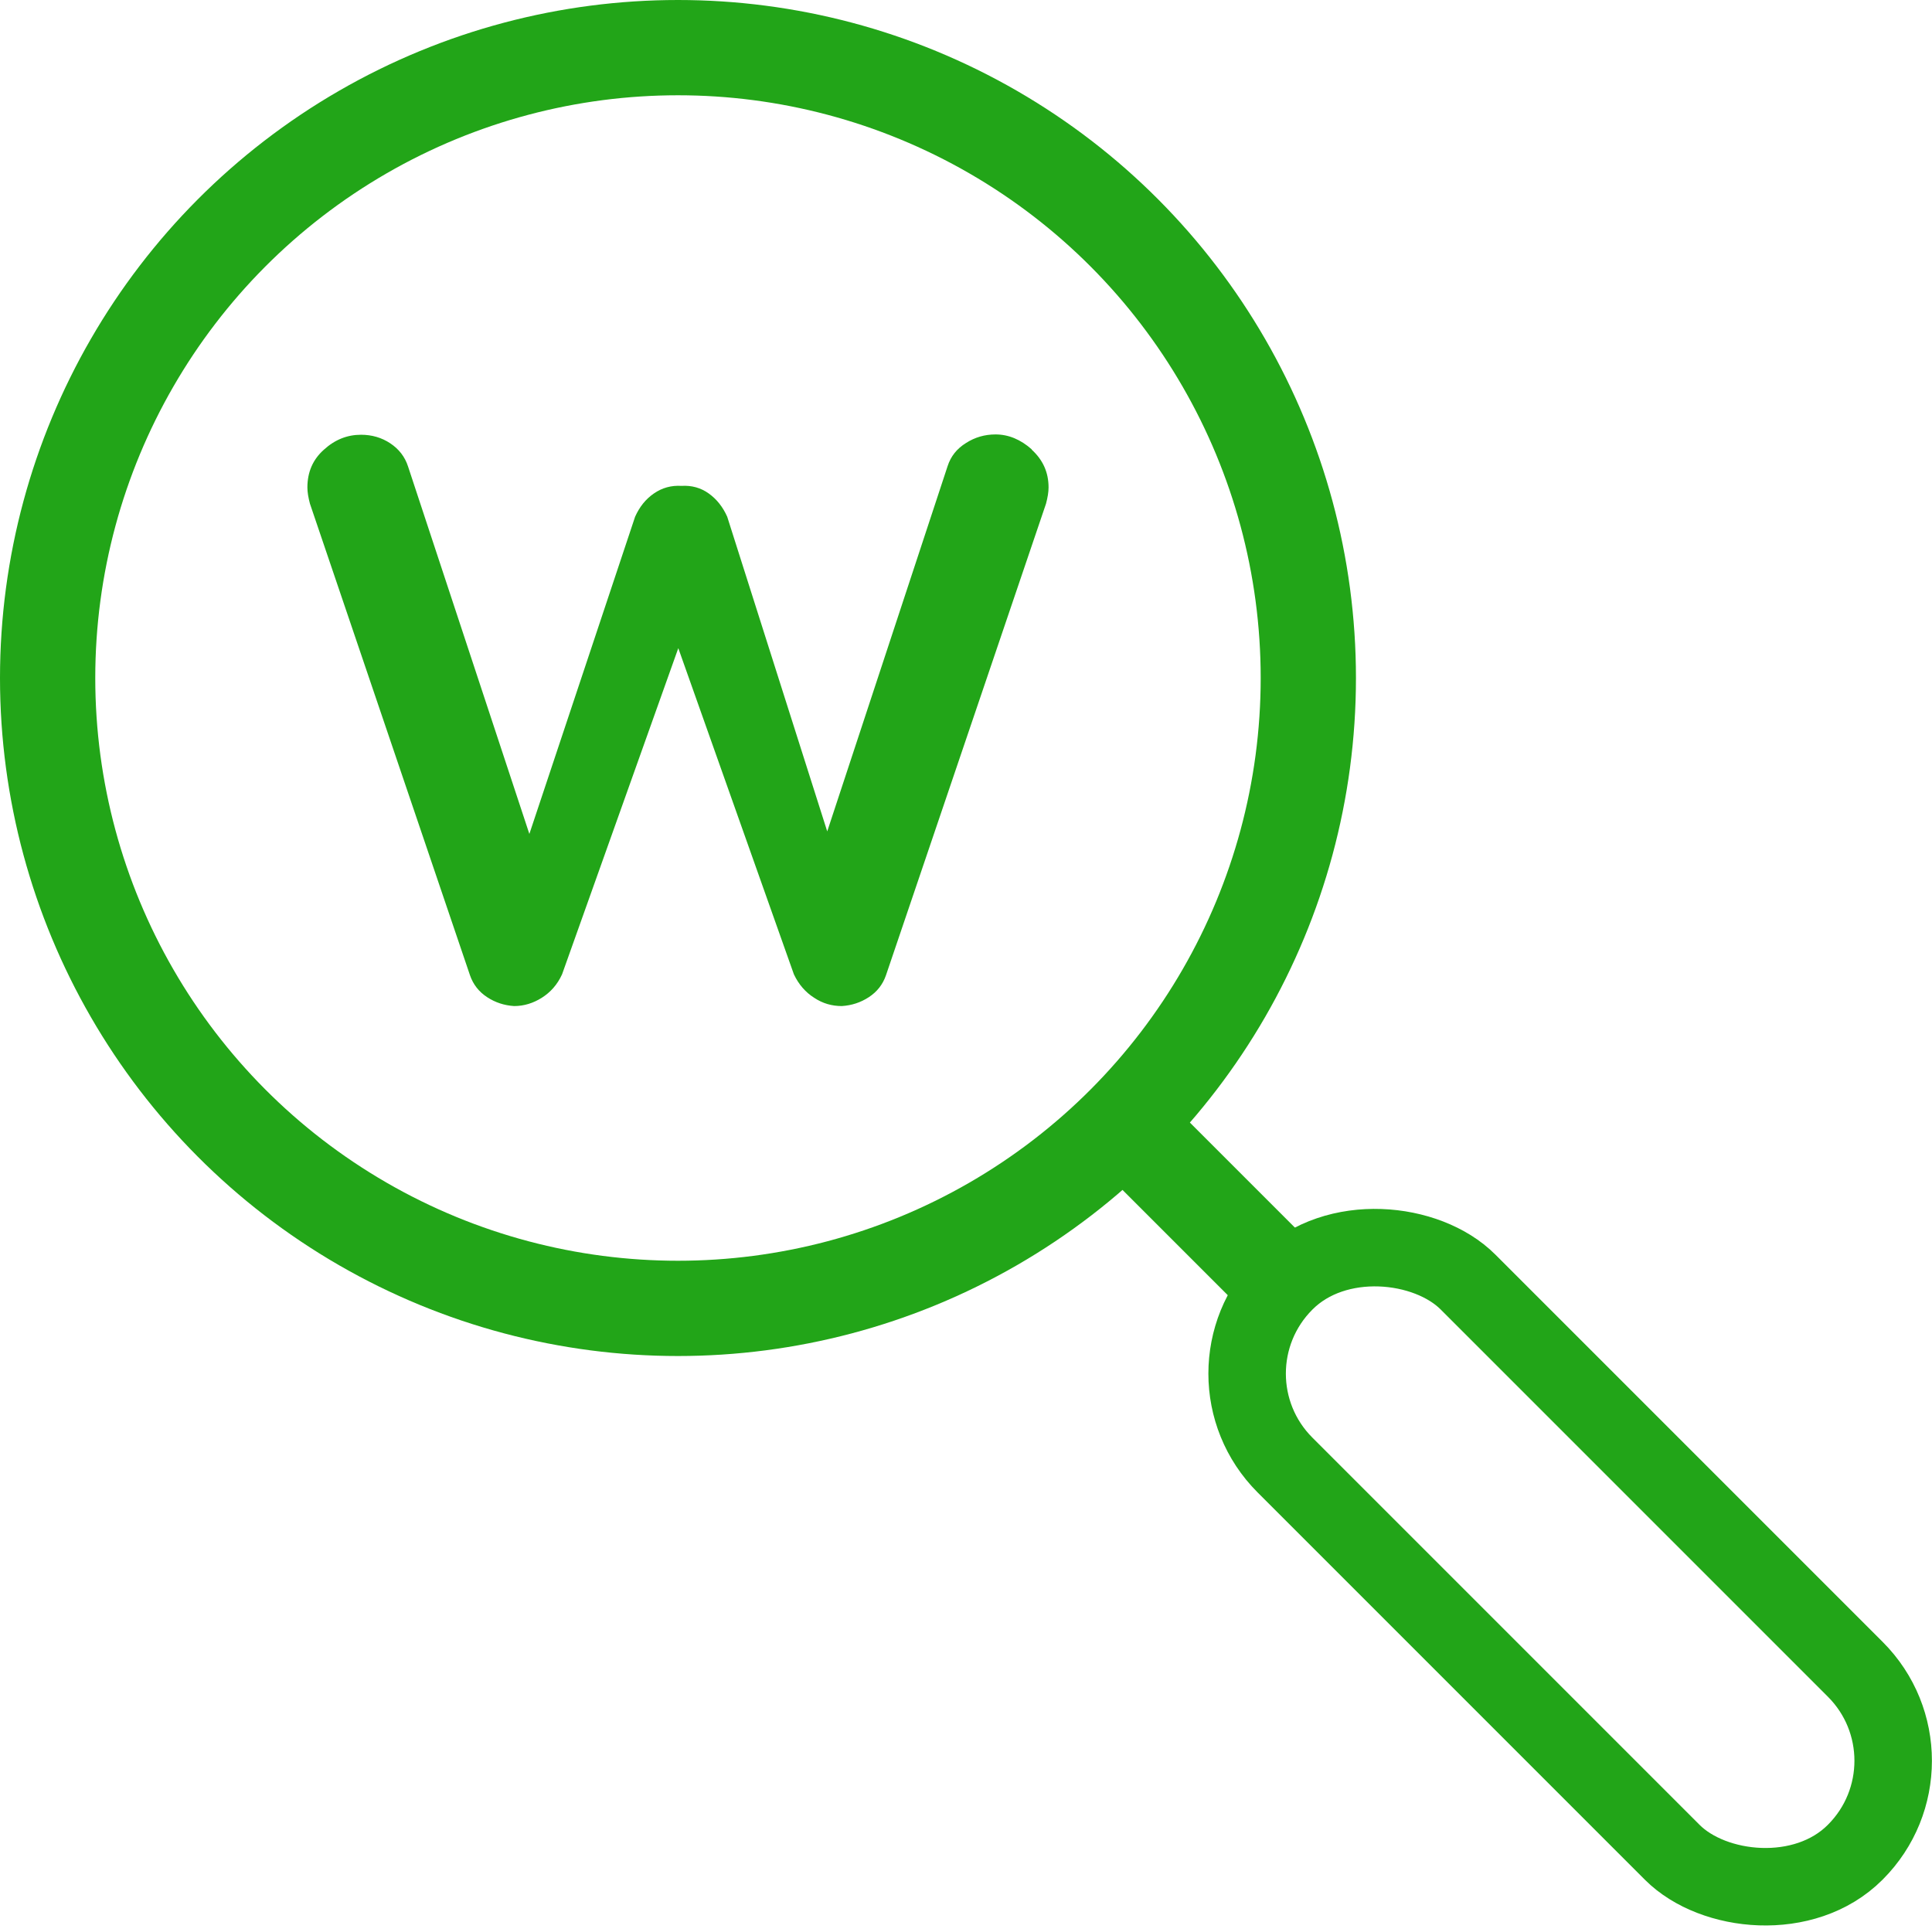
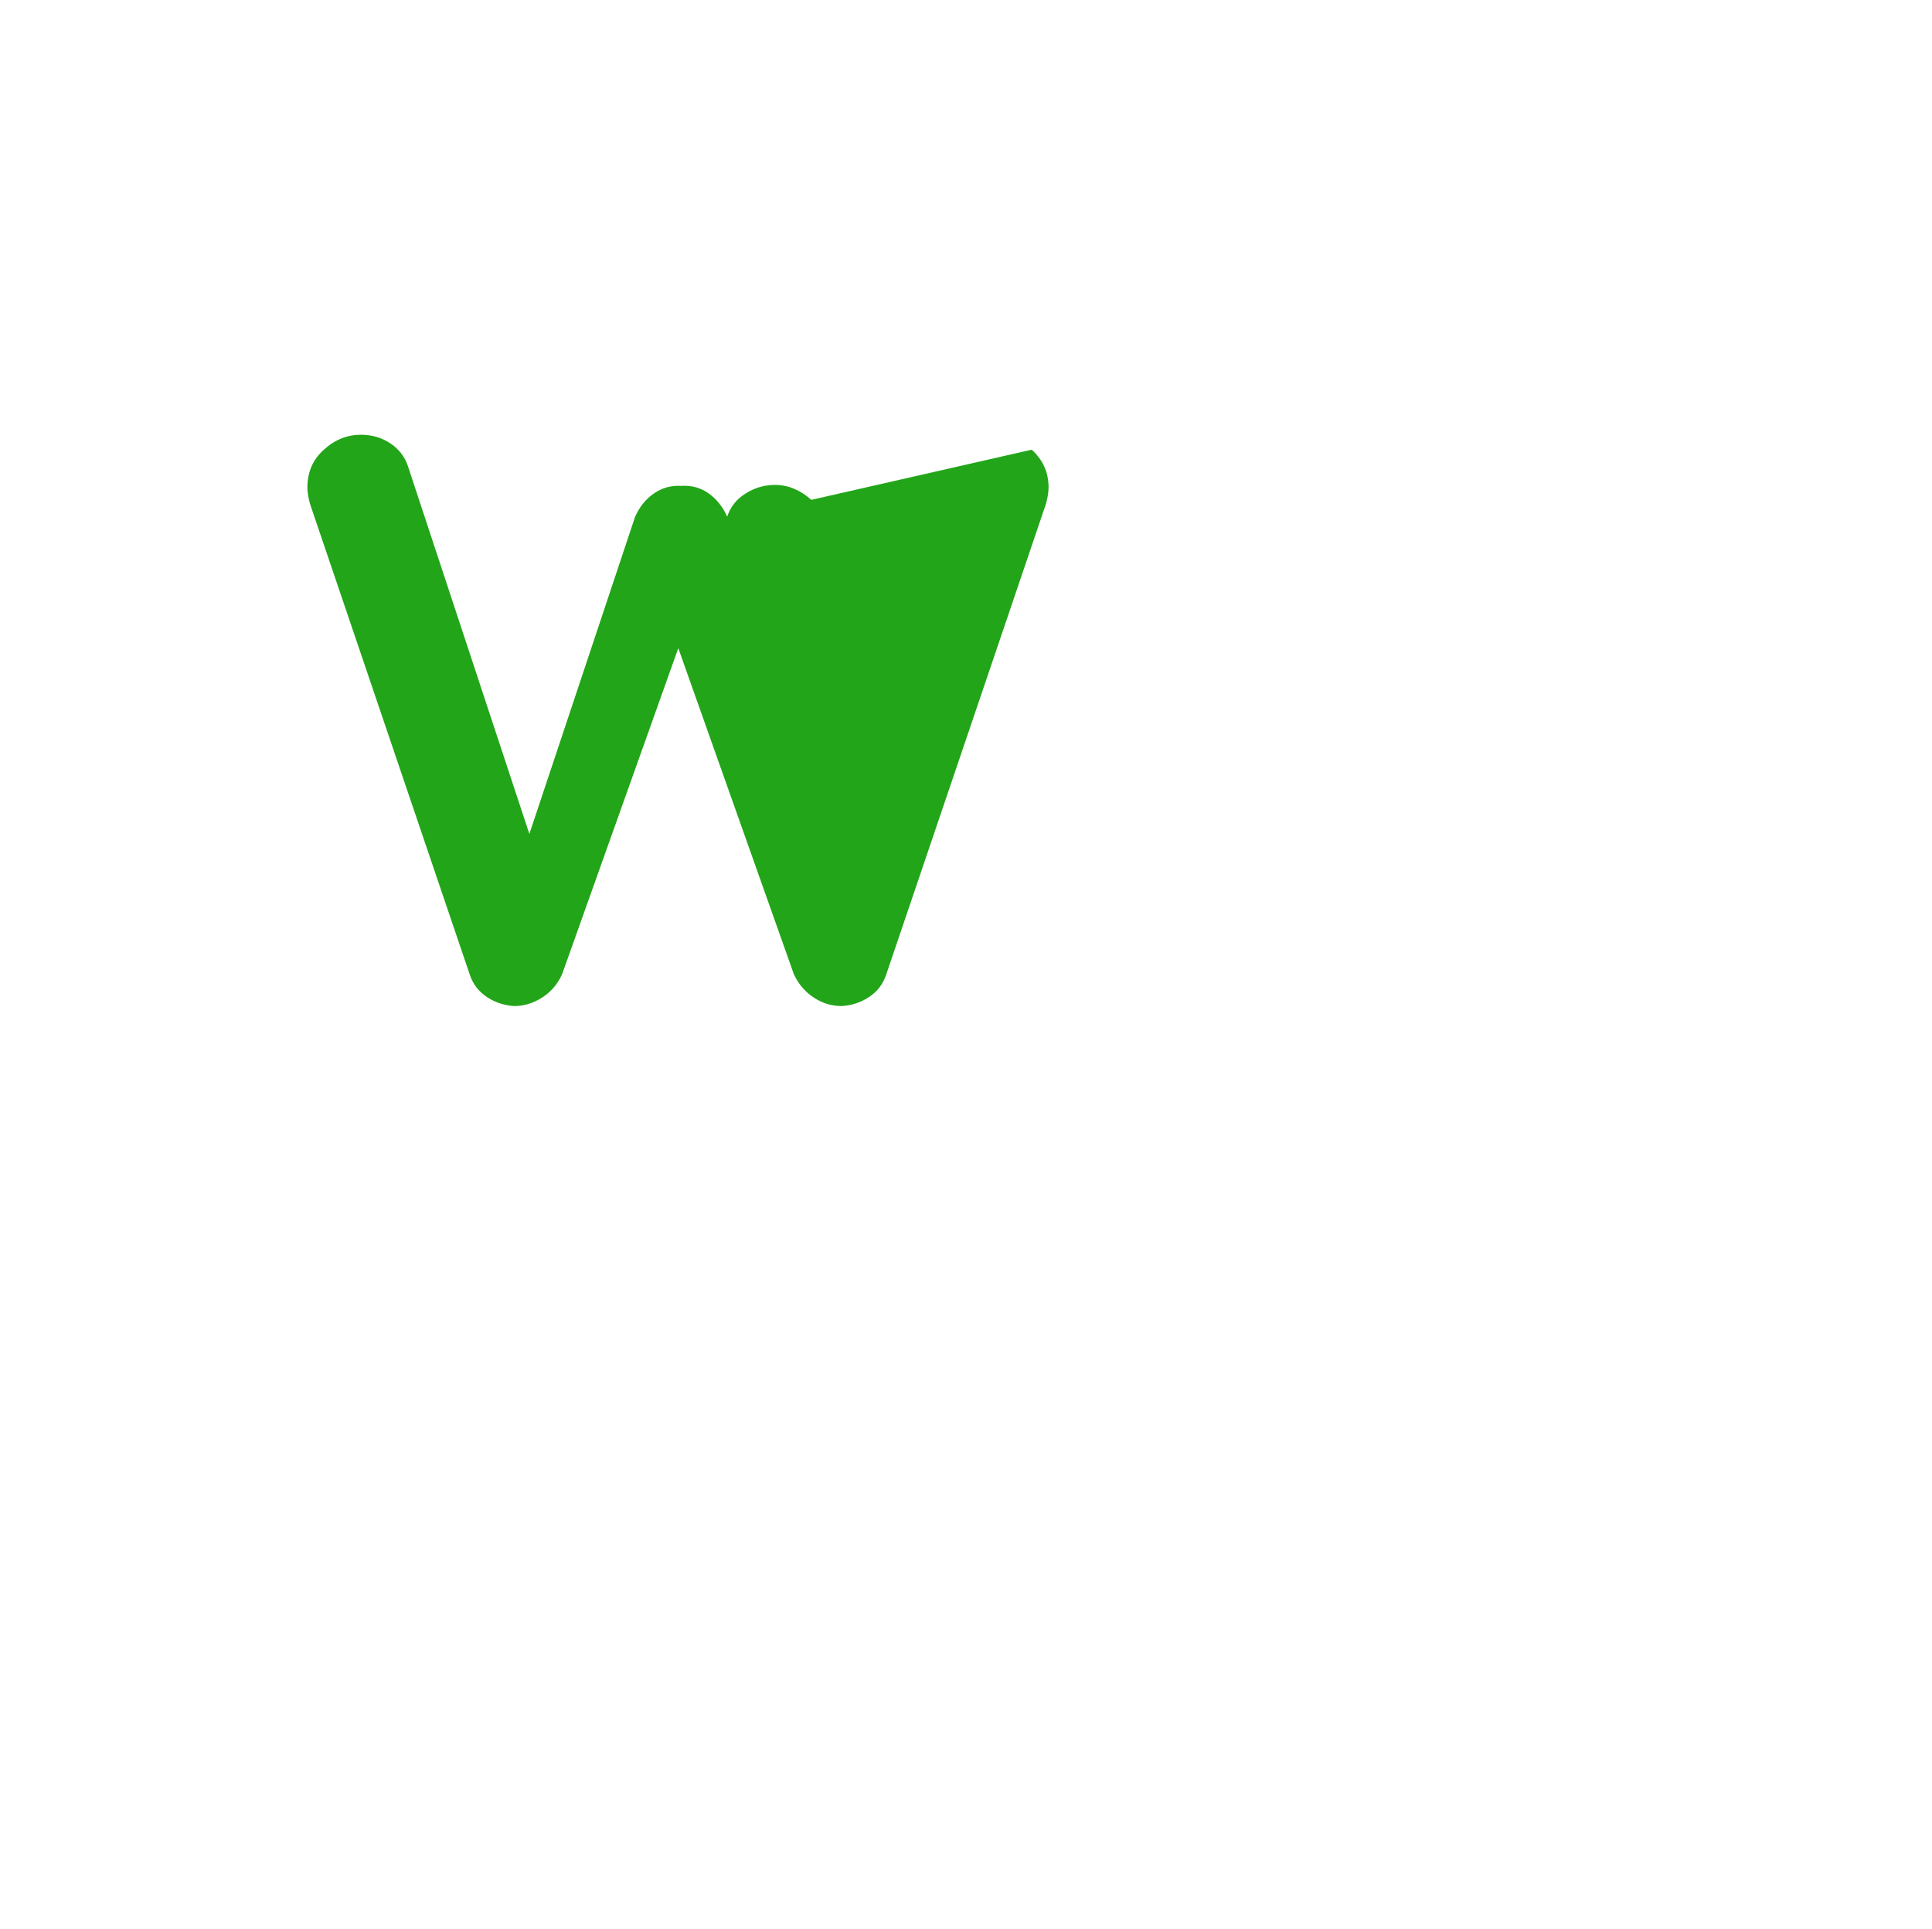
<svg xmlns="http://www.w3.org/2000/svg" id="Layer_2" viewBox="0 0 60.84 60.74">
  <defs>
    <style>.cls-1,.cls-2{stroke-width:3px;}.cls-1,.cls-2,.cls-3{stroke:#22a518;stroke-miterlimit:10;}.cls-1,.cls-3{fill:none;}.cls-4{fill:#22a518;}.cls-2{fill:#fff;}.cls-3{stroke-width:2.44px;}</style>
  </defs>
  <g id="Layer_1-2">
-     <circle class="cls-1" cx="21.35" cy="21.35" r="19.85" />
-     <line class="cls-2" x1="36.03" y1="36.03" x2="41.19" y2="41.19" />
-     <rect class="cls-3" x="45.37" y="36.65" width="8.15" height="25.39" rx="4.07" ry="4.07" transform="translate(-20.41 49.42) rotate(-45)" />
-     <path class="cls-4" d="m32.49,14.16c.35.32.53.71.53,1.19,0,.15-.03.32-.08.51l-5.04,14.85c-.1.29-.28.52-.54.69s-.54.26-.85.28c-.31,0-.6-.08-.87-.26-.27-.17-.49-.42-.64-.74l-3.64-10.27-3.66,10.27c-.15.33-.37.57-.64.74-.27.17-.56.26-.87.26-.31-.02-.59-.11-.85-.28-.26-.17-.44-.4-.54-.69l-5.04-14.85c-.05-.19-.08-.36-.08-.51,0-.48.17-.88.52-1.19.35-.32.74-.47,1.17-.47.34,0,.65.09.92.27s.46.42.56.73l3.82,11.57,3.33-9.99c.14-.31.33-.55.59-.73.26-.18.55-.26.87-.24.32-.02.61.06.86.24.25.18.44.42.58.73l3.15,9.91,3.79-11.5c.1-.31.29-.55.58-.73.28-.18.59-.27.93-.27.41,0,.79.16,1.14.47Z" />
+     <path class="cls-4" d="m32.49,14.16c.35.32.53.71.53,1.19,0,.15-.03.32-.08.51l-5.04,14.85c-.1.29-.28.52-.54.69s-.54.26-.85.28c-.31,0-.6-.08-.87-.26-.27-.17-.49-.42-.64-.74l-3.64-10.27-3.66,10.27c-.15.33-.37.57-.64.74-.27.17-.56.26-.87.26-.31-.02-.59-.11-.85-.28-.26-.17-.44-.4-.54-.69l-5.04-14.85c-.05-.19-.08-.36-.08-.51,0-.48.17-.88.52-1.19.35-.32.74-.47,1.17-.47.34,0,.65.09.92.27s.46.42.56.73l3.82,11.57,3.33-9.99c.14-.31.33-.55.59-.73.26-.18.55-.26.87-.24.32-.02.61.06.86.24.25.18.44.42.58.73c.1-.31.29-.55.58-.73.28-.18.59-.27.93-.27.41,0,.79.16,1.14.47Z" />
  </g>
</svg>